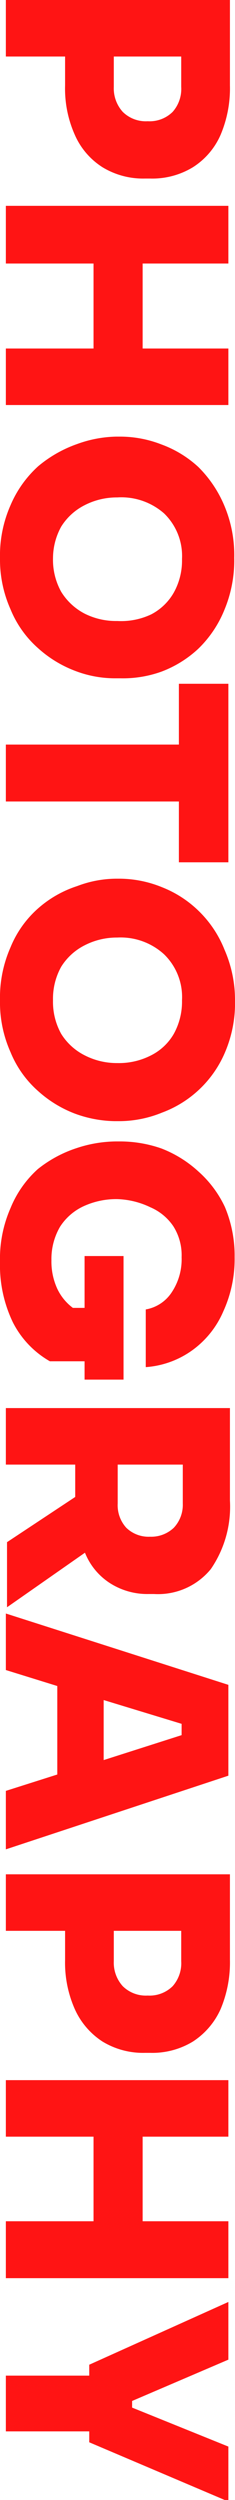
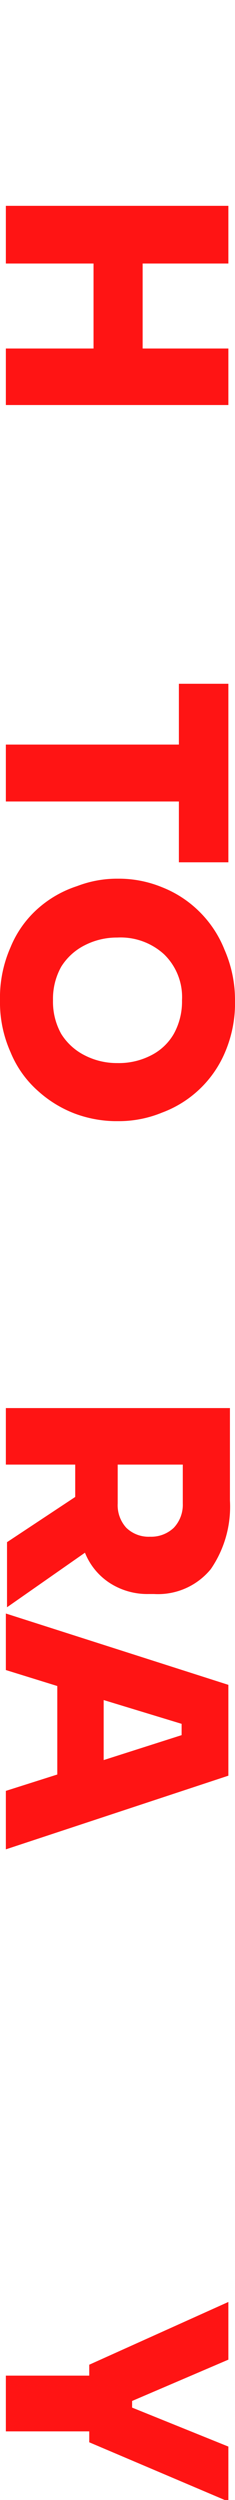
<svg xmlns="http://www.w3.org/2000/svg" id="Layer_1" data-name="Layer 1" viewBox="0 0 6.03 64.13">
  <defs>
    <style>.cls-1{isolation:isolate;}.cls-2{fill:#ff1414;}</style>
  </defs>
  <g class="cls-1">
-     <path class="cls-2" d="M.06-22.76H5.81v2.19a3.06,3.06,0,0,1-.24,1.27,1.87,1.87,0,0,1-.71.83,2,2,0,0,1-1.1.29H3.63a2,2,0,0,1-1.09-.29,1.87,1.87,0,0,1-.71-.83,2.91,2.91,0,0,1-.25-1.27v-.74H.06Zm4.5,2.23v-.78H2.83v.78a.9.9,0,0,0,.23.64.84.84,0,0,0,.64.24.84.84,0,0,0,.64-.24A.89.89,0,0,0,4.56-20.53Z" transform="translate(0.09 22.76)" />
    <path class="cls-2" d="M.06-17.48H5.77V-16H3.57v2.18h2.2v1.45H.06v-1.45H2.31V-16H.06Z" transform="translate(0.09 22.76)" />
  </g>
  <g class="cls-1">
-     <path class="cls-2" d="M-.09-8.44A3.2,3.2,0,0,1,.18-9.8a2.86,2.86,0,0,1,.71-1,3.2,3.2,0,0,1,1-.57,3.09,3.09,0,0,1,1-.19H3a2.92,2.92,0,0,1,1.05.2,2.83,2.83,0,0,1,.95.58,3.06,3.06,0,0,1,.67,1,3.25,3.25,0,0,1,.25,1.33,3.29,3.29,0,0,1-.25,1.33,2.9,2.9,0,0,1-.67,1,2.86,2.86,0,0,1-.95.59A2.92,2.92,0,0,1,3-5.36H2.84a2.85,2.85,0,0,1-1-.19,3,3,0,0,1-.95-.58,2.68,2.68,0,0,1-.71-1A3.13,3.13,0,0,1-.09-8.44Zm1.36,0a1.69,1.69,0,0,0,.21.86,1.54,1.54,0,0,0,.6.56,1.79,1.79,0,0,0,.84.19A1.8,1.8,0,0,0,3.79-7a1.42,1.42,0,0,0,.58-.56,1.69,1.69,0,0,0,.21-.86,1.52,1.52,0,0,0-.46-1.17A1.66,1.66,0,0,0,2.92-10a1.8,1.8,0,0,0-.84.2,1.51,1.51,0,0,0-.6.55A1.69,1.69,0,0,0,1.27-8.44Z" transform="translate(0.09 22.76)" />
    <path class="cls-2" d="M.06-3.66H4.5V-5.22H5.77V-.64H4.5V-2.2H.06Z" transform="translate(0.09 22.76)" />
  </g>
  <g class="cls-1">
    <path class="cls-2" d="M-.09,2.9A3.2,3.2,0,0,1,.18,1.54a2.68,2.68,0,0,1,.71-1,2.83,2.83,0,0,1,1-.57,2.85,2.85,0,0,1,1-.19H3A2.92,2.92,0,0,1,4.07,0,2.83,2.83,0,0,1,5,.6a2.85,2.85,0,0,1,.67,1A3.22,3.22,0,0,1,5.94,2.9a3.21,3.21,0,0,1-.25,1.32A2.82,2.82,0,0,1,4.07,5.78,2.92,2.92,0,0,1,3,6H2.84a3.09,3.09,0,0,1-1-.19,3,3,0,0,1-.95-.58,2.68,2.68,0,0,1-.71-1A3.13,3.13,0,0,1-.09,2.9Zm1.36,0a1.69,1.69,0,0,0,.21.86,1.51,1.51,0,0,0,.6.55,1.8,1.8,0,0,0,.84.2,1.8,1.8,0,0,0,.87-.2,1.4,1.4,0,0,0,.58-.55,1.71,1.71,0,0,0,.21-.86,1.53,1.53,0,0,0-.46-1.18,1.65,1.65,0,0,0-1.2-.43,1.8,1.8,0,0,0-.84.2,1.51,1.51,0,0,0-.6.55A1.69,1.69,0,0,0,1.27,2.9Z" transform="translate(0.09 22.76)" />
-     <path class="cls-2" d="M-.09,9.61A3.24,3.24,0,0,1,.18,8.23a2.73,2.73,0,0,1,.7-1,3.16,3.16,0,0,1,1-.54,3.28,3.28,0,0,1,1-.17H3a3.22,3.22,0,0,1,1.05.18A3,3,0,0,1,5,7.29a2.82,2.82,0,0,1,.68.91,3.22,3.22,0,0,1,.25,1.29,3.23,3.23,0,0,1-.29,1.39,2.39,2.39,0,0,1-.8,1,2.32,2.32,0,0,1-1.19.43V10.83a1,1,0,0,0,.66-.43,1.53,1.53,0,0,0,.26-.91,1.39,1.39,0,0,0-.21-.79,1.35,1.35,0,0,0-.59-.49A2.09,2.09,0,0,0,2.92,8a2,2,0,0,0-.86.18,1.43,1.43,0,0,0-.61.53,1.64,1.64,0,0,0-.22.86,1.67,1.67,0,0,0,.15.73,1.31,1.31,0,0,0,.4.49h.3V9.46h1v3.17h-1v-.47H1.19a2.4,2.4,0,0,1-.95-1A3.38,3.38,0,0,1-.09,9.61Z" transform="translate(0.09 22.76)" />
    <path class="cls-2" d="M.06,13.36H5.81v2.37a2.83,2.83,0,0,1-.49,1.76,1.75,1.75,0,0,1-1.46.64H3.73a1.78,1.78,0,0,1-1-.28,1.66,1.66,0,0,1-.64-.78l-2,1.4V16.8l1.75-1.16v-.83H.06ZM4.6,15.81v-1H2.93v1a.86.86,0,0,0,.22.62.82.82,0,0,0,.61.23.84.84,0,0,0,.61-.23A.86.86,0,0,0,4.6,15.81Z" transform="translate(0.09 22.76)" />
    <path class="cls-2" d="M.06,18.63l5.71,1.83v2.33L.06,24.68v-1.5l1.32-.42V20.49L.06,20.08Zm2.51,2.22v1.54l2-.64v-.29Z" transform="translate(0.09 22.76)" />
-     <path class="cls-2" d="M.06,25.32H5.81v2.19a3.09,3.09,0,0,1-.24,1.27,1.93,1.93,0,0,1-.71.83,2,2,0,0,1-1.1.29H3.63a2,2,0,0,1-1.09-.29,1.93,1.93,0,0,1-.71-.83,2.94,2.94,0,0,1-.25-1.27v-.74H.06Zm4.5,2.23v-.78H2.83v.78a.9.9,0,0,0,.23.64.84.84,0,0,0,.64.24.84.84,0,0,0,.64-.24A.89.89,0,0,0,4.56,27.55Z" transform="translate(0.09 22.76)" />
-     <path class="cls-2" d="M.06,30.6H5.77v1.45H3.57v2.17h2.2v1.46H.06V34.22H2.31V32.05H.06Z" transform="translate(0.09 22.76)" />
    <path class="cls-2" d="M.06,38.18H2.2V37.9l3.57-1.61v1.48L3.3,38.83V39L5.77,40v1.41L2.2,39.89v-.28H.06Z" transform="translate(0.09 22.76)" />
  </g>
</svg>